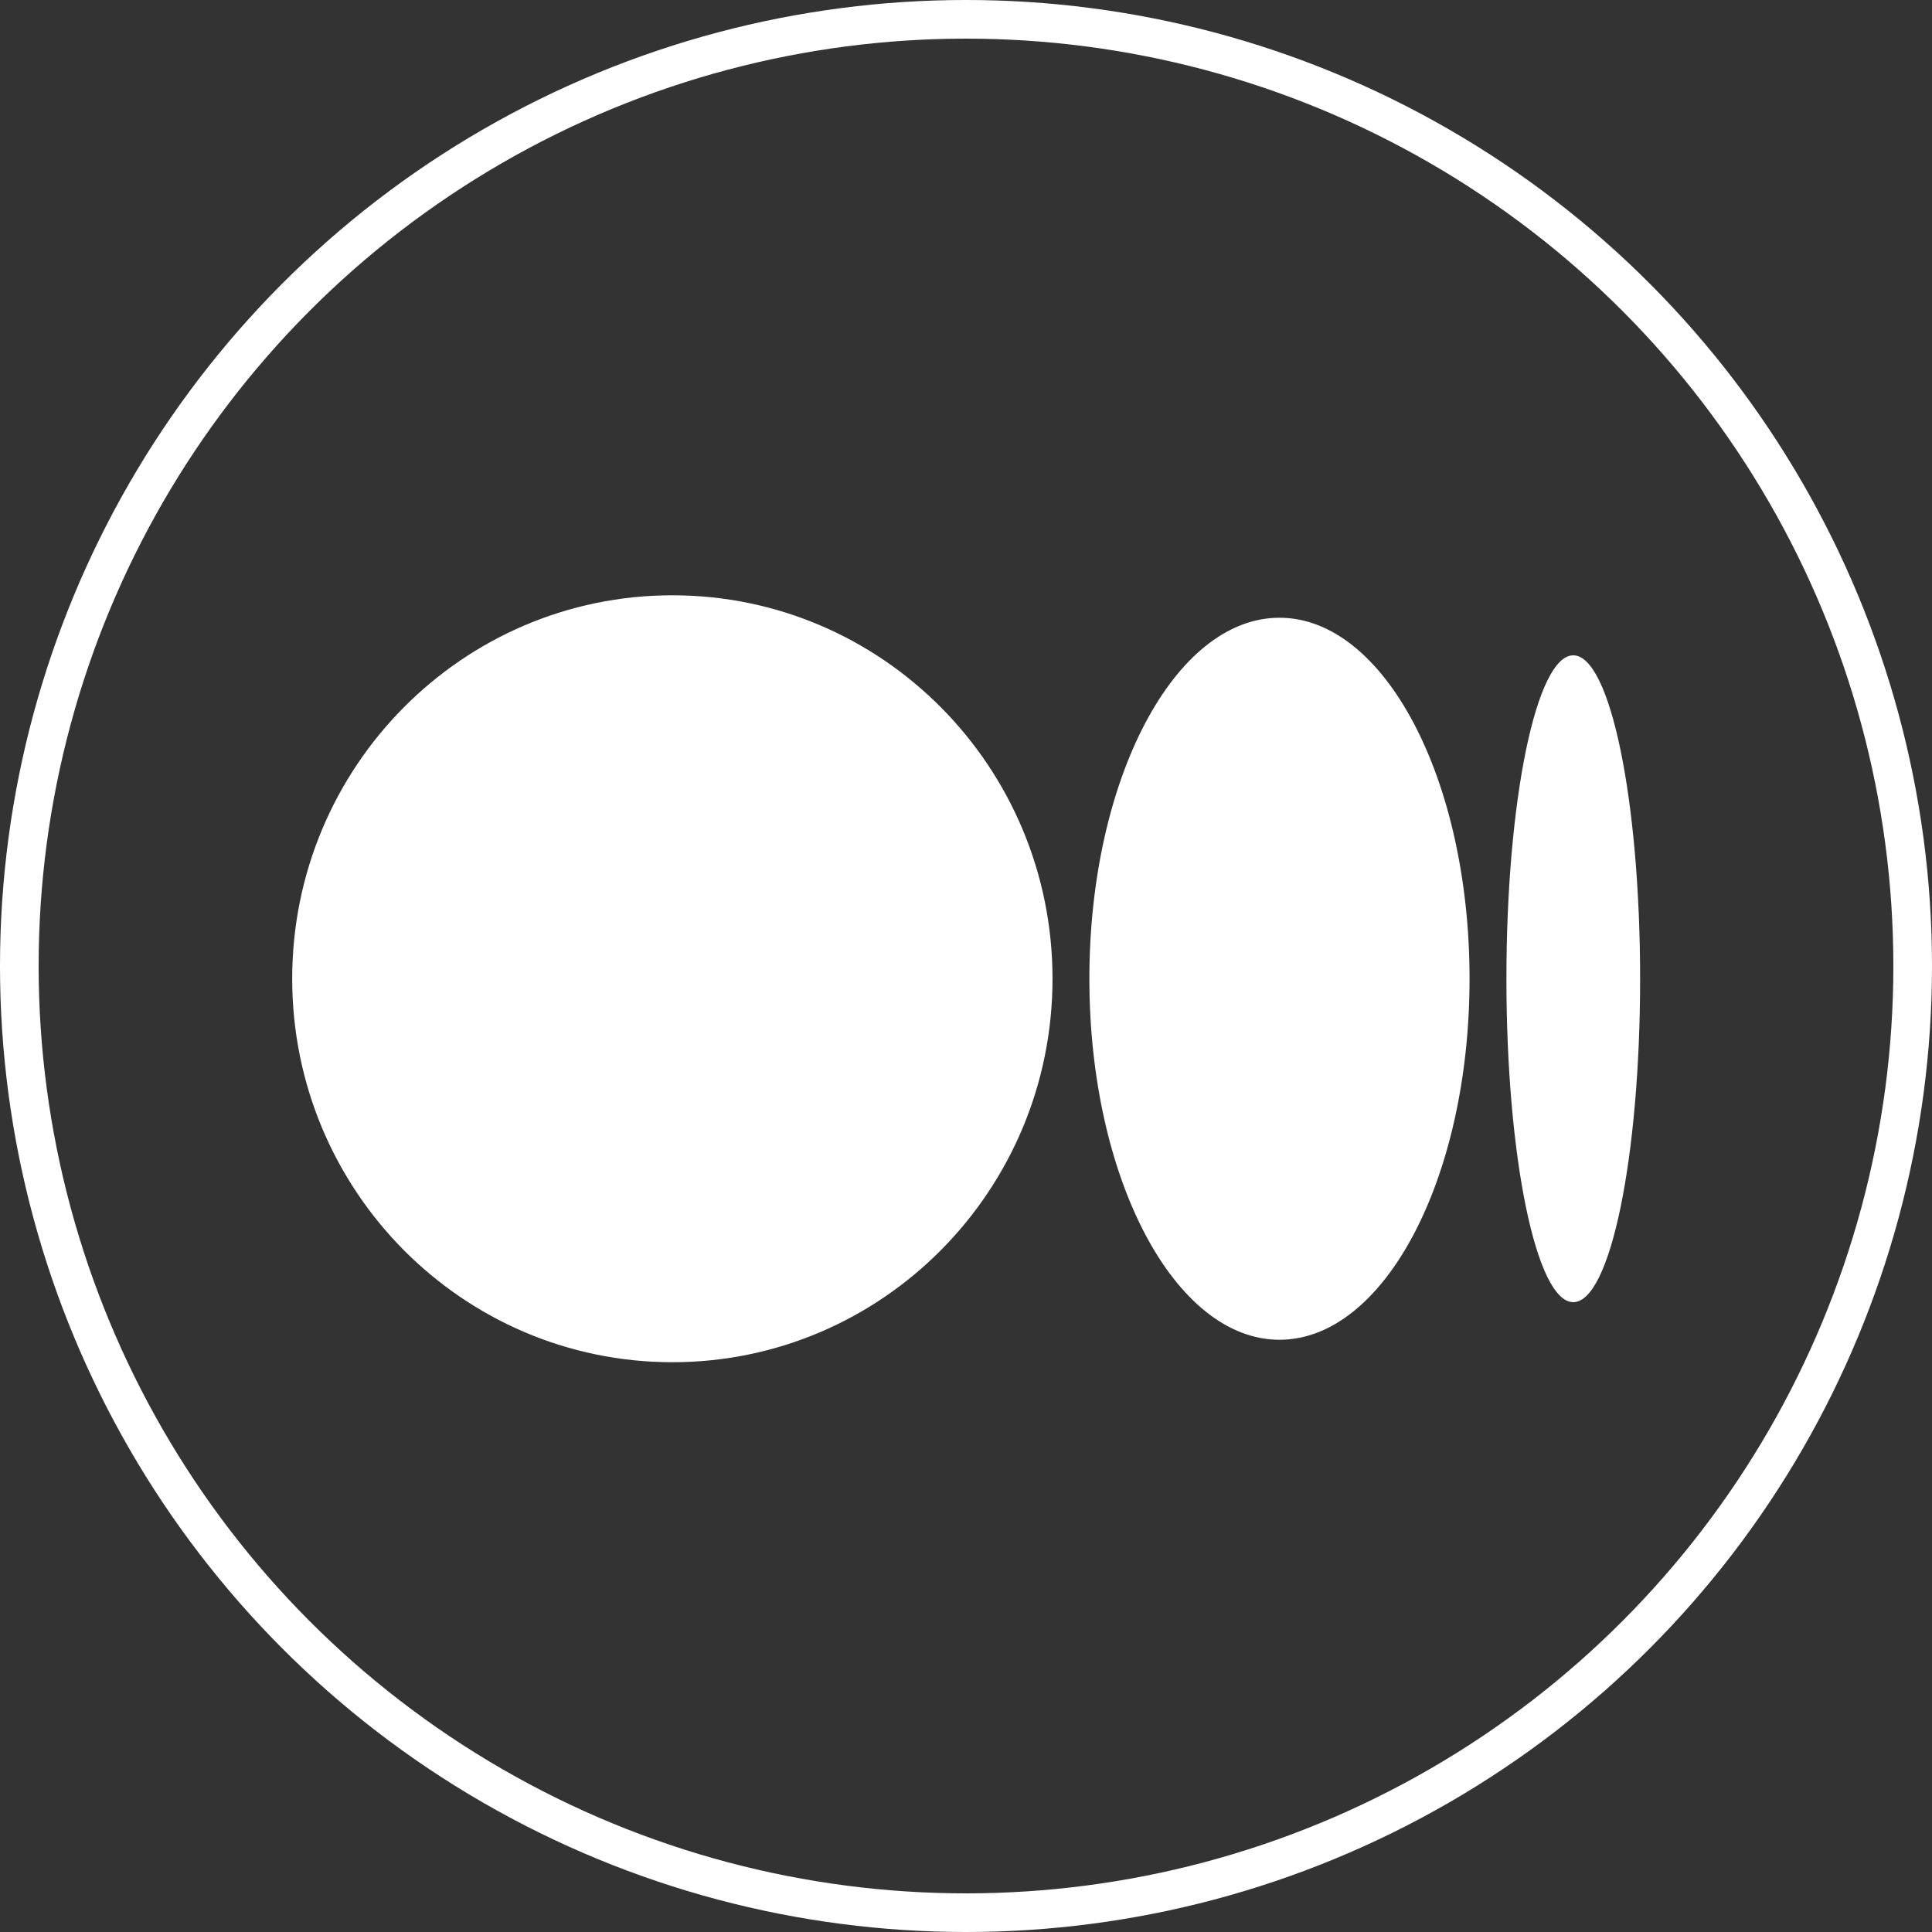
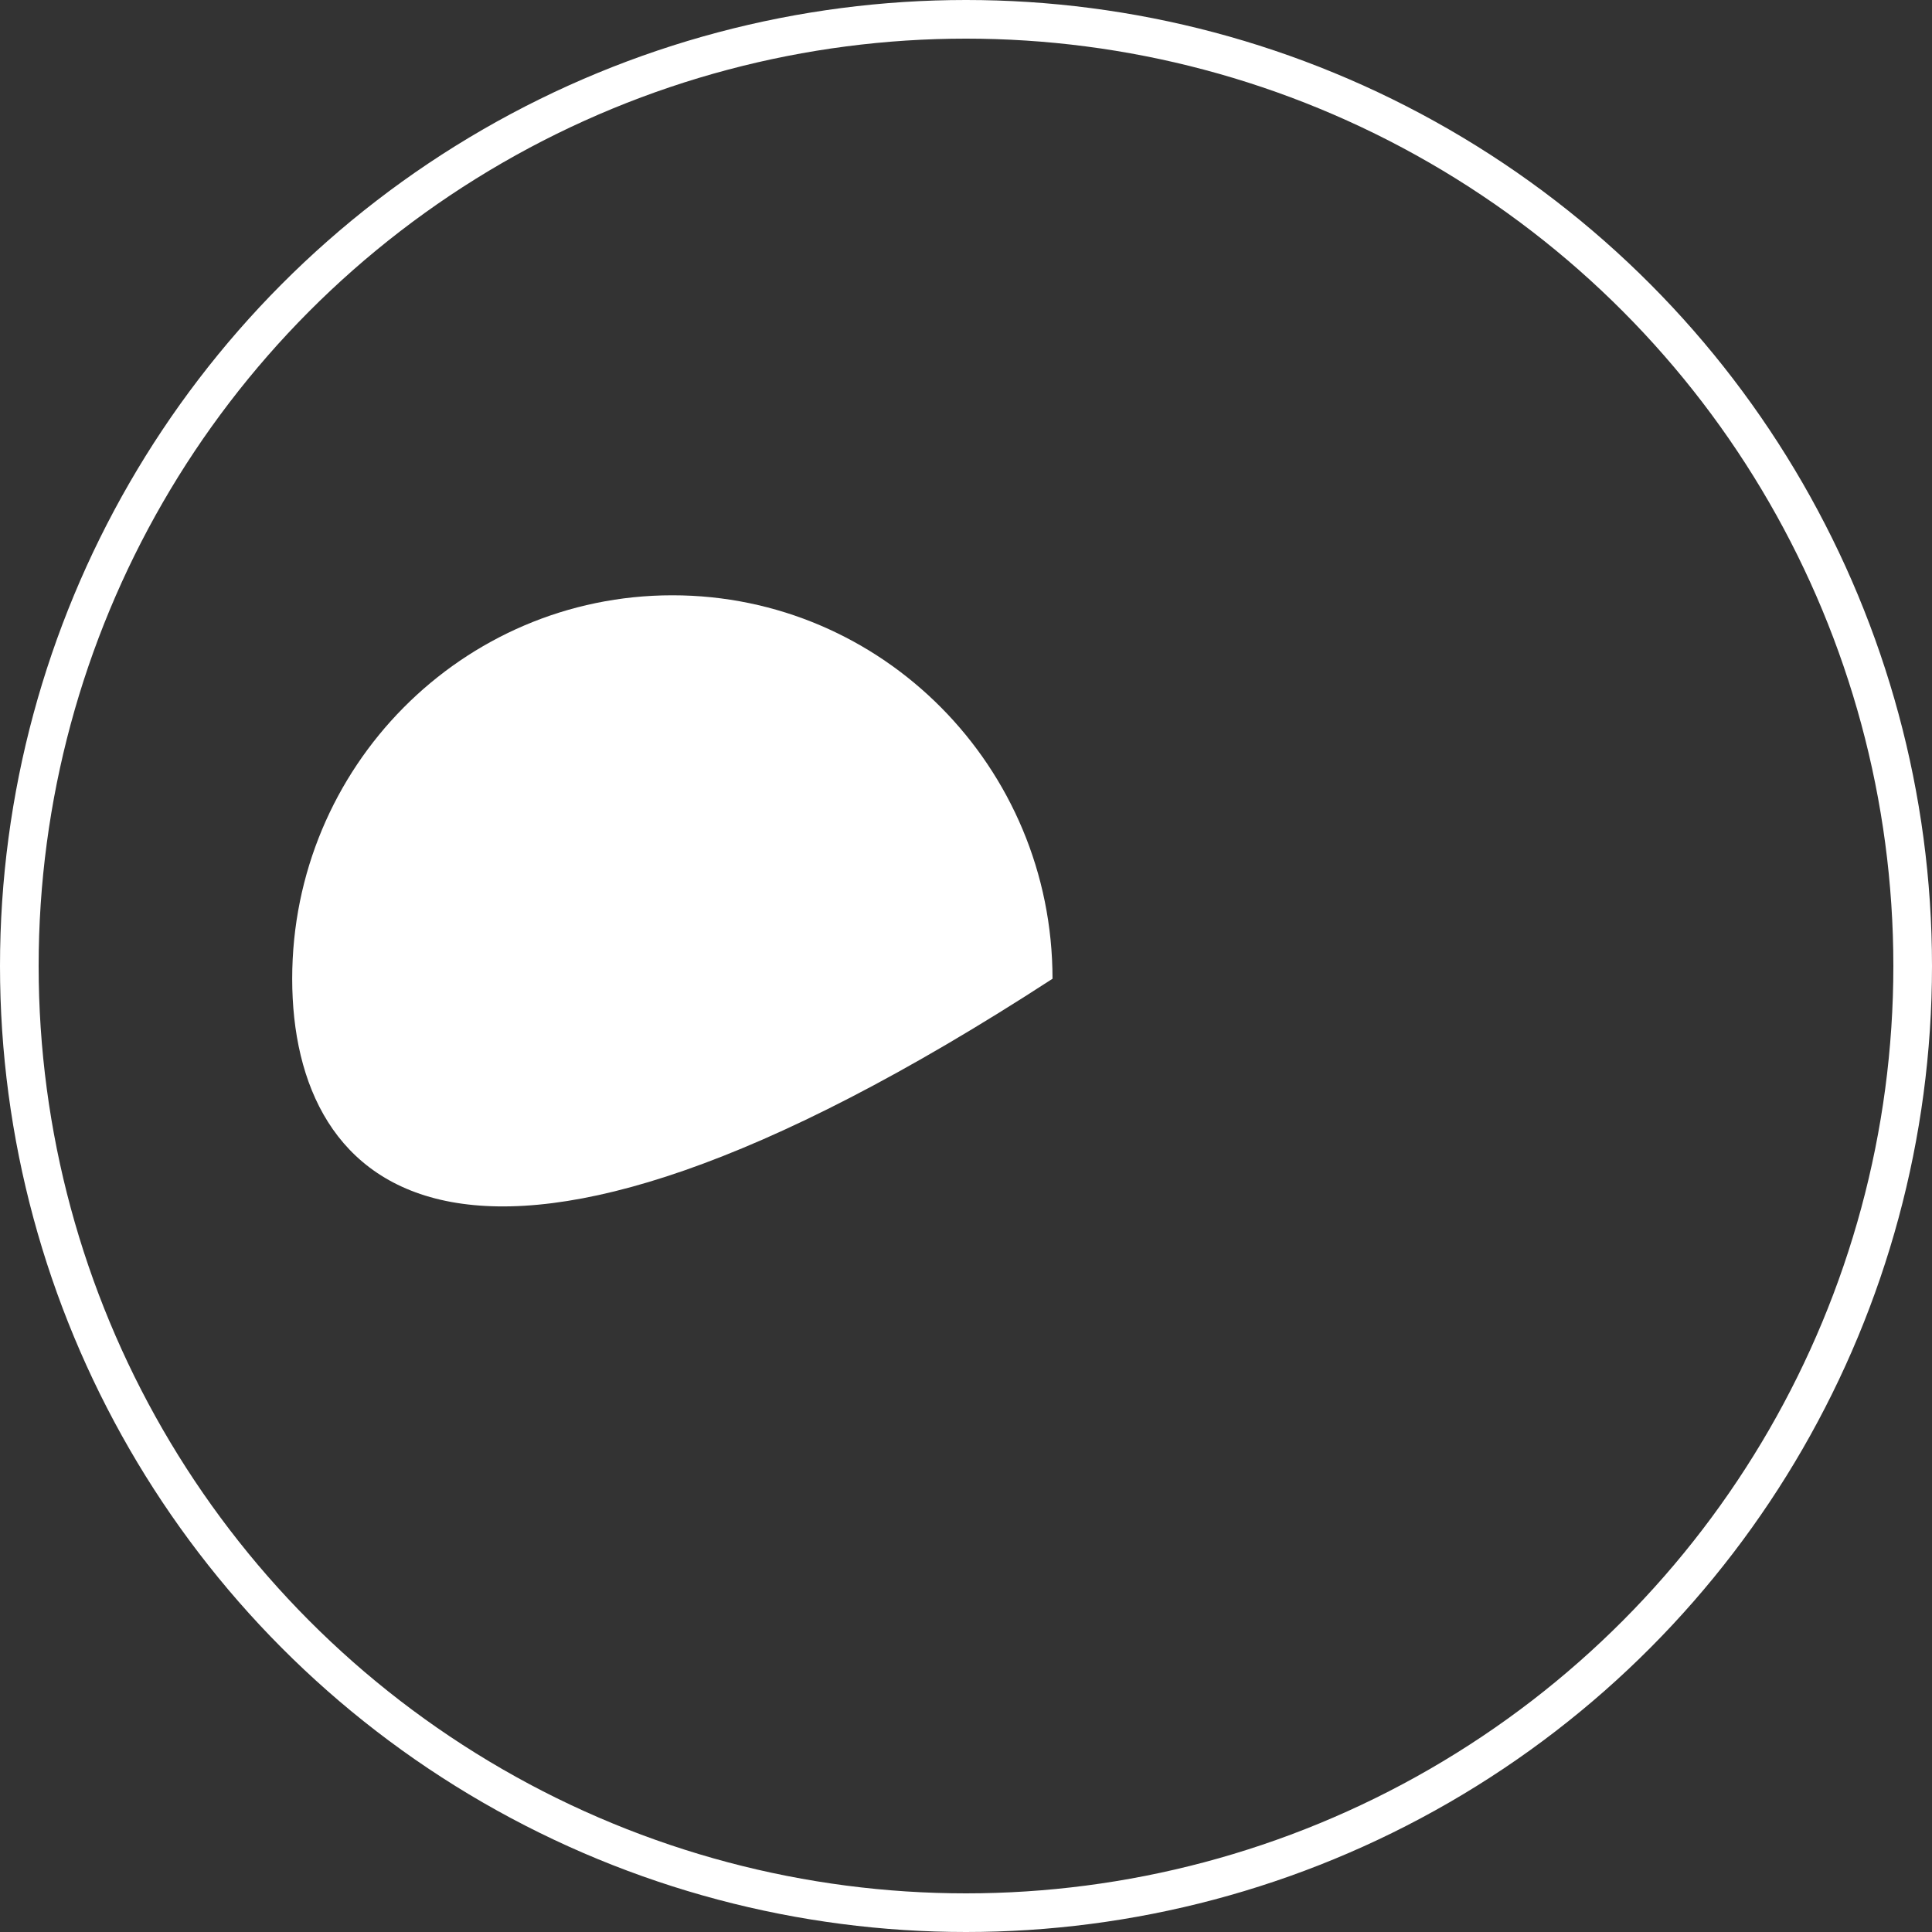
<svg xmlns="http://www.w3.org/2000/svg" width="50" height="50" viewBox="0 0 50 50" fill="none">
  <rect x="0" y="0" width="50" height="50" fill="#333333" stroke="none" />
  <g clip-path="url(#clip0_144_321)">
-     <path d="M42.446 25.33C42.446 29.951 41.672 33.7 40.716 33.7C39.761 33.7 38.986 29.952 38.986 25.33C38.986 20.708 39.761 16.96 40.716 16.96C41.671 16.96 42.446 20.708 42.446 25.33Z" fill="white" />
-     <path d="M38.032 25.33C38.032 30.489 35.829 34.673 33.113 34.673C30.396 34.673 28.193 30.489 28.193 25.33C28.193 20.171 30.395 15.987 33.112 15.987C35.829 15.987 38.032 20.17 38.032 25.33" fill="white" />
-     <path d="M27.239 25.33C27.239 30.811 22.834 35.254 17.401 35.254C11.968 35.254 7.562 30.81 7.562 25.33C7.562 19.851 11.967 15.406 17.401 15.406C22.835 15.406 27.239 19.849 27.239 25.33Z" fill="white" />
+     <path d="M27.239 25.33C11.968 35.254 7.562 30.81 7.562 25.33C7.562 19.851 11.967 15.406 17.401 15.406C22.835 15.406 27.239 19.849 27.239 25.33Z" fill="white" />
  </g>
  <circle cx="25" cy="25" r="24.5" stroke="white" />
  <defs>
    <clipPath id="clip0_144_321">
      <rect width="34.884" height="34.884" fill="white" transform="translate(7.562 8.139)" />
    </clipPath>
  </defs>
</svg>